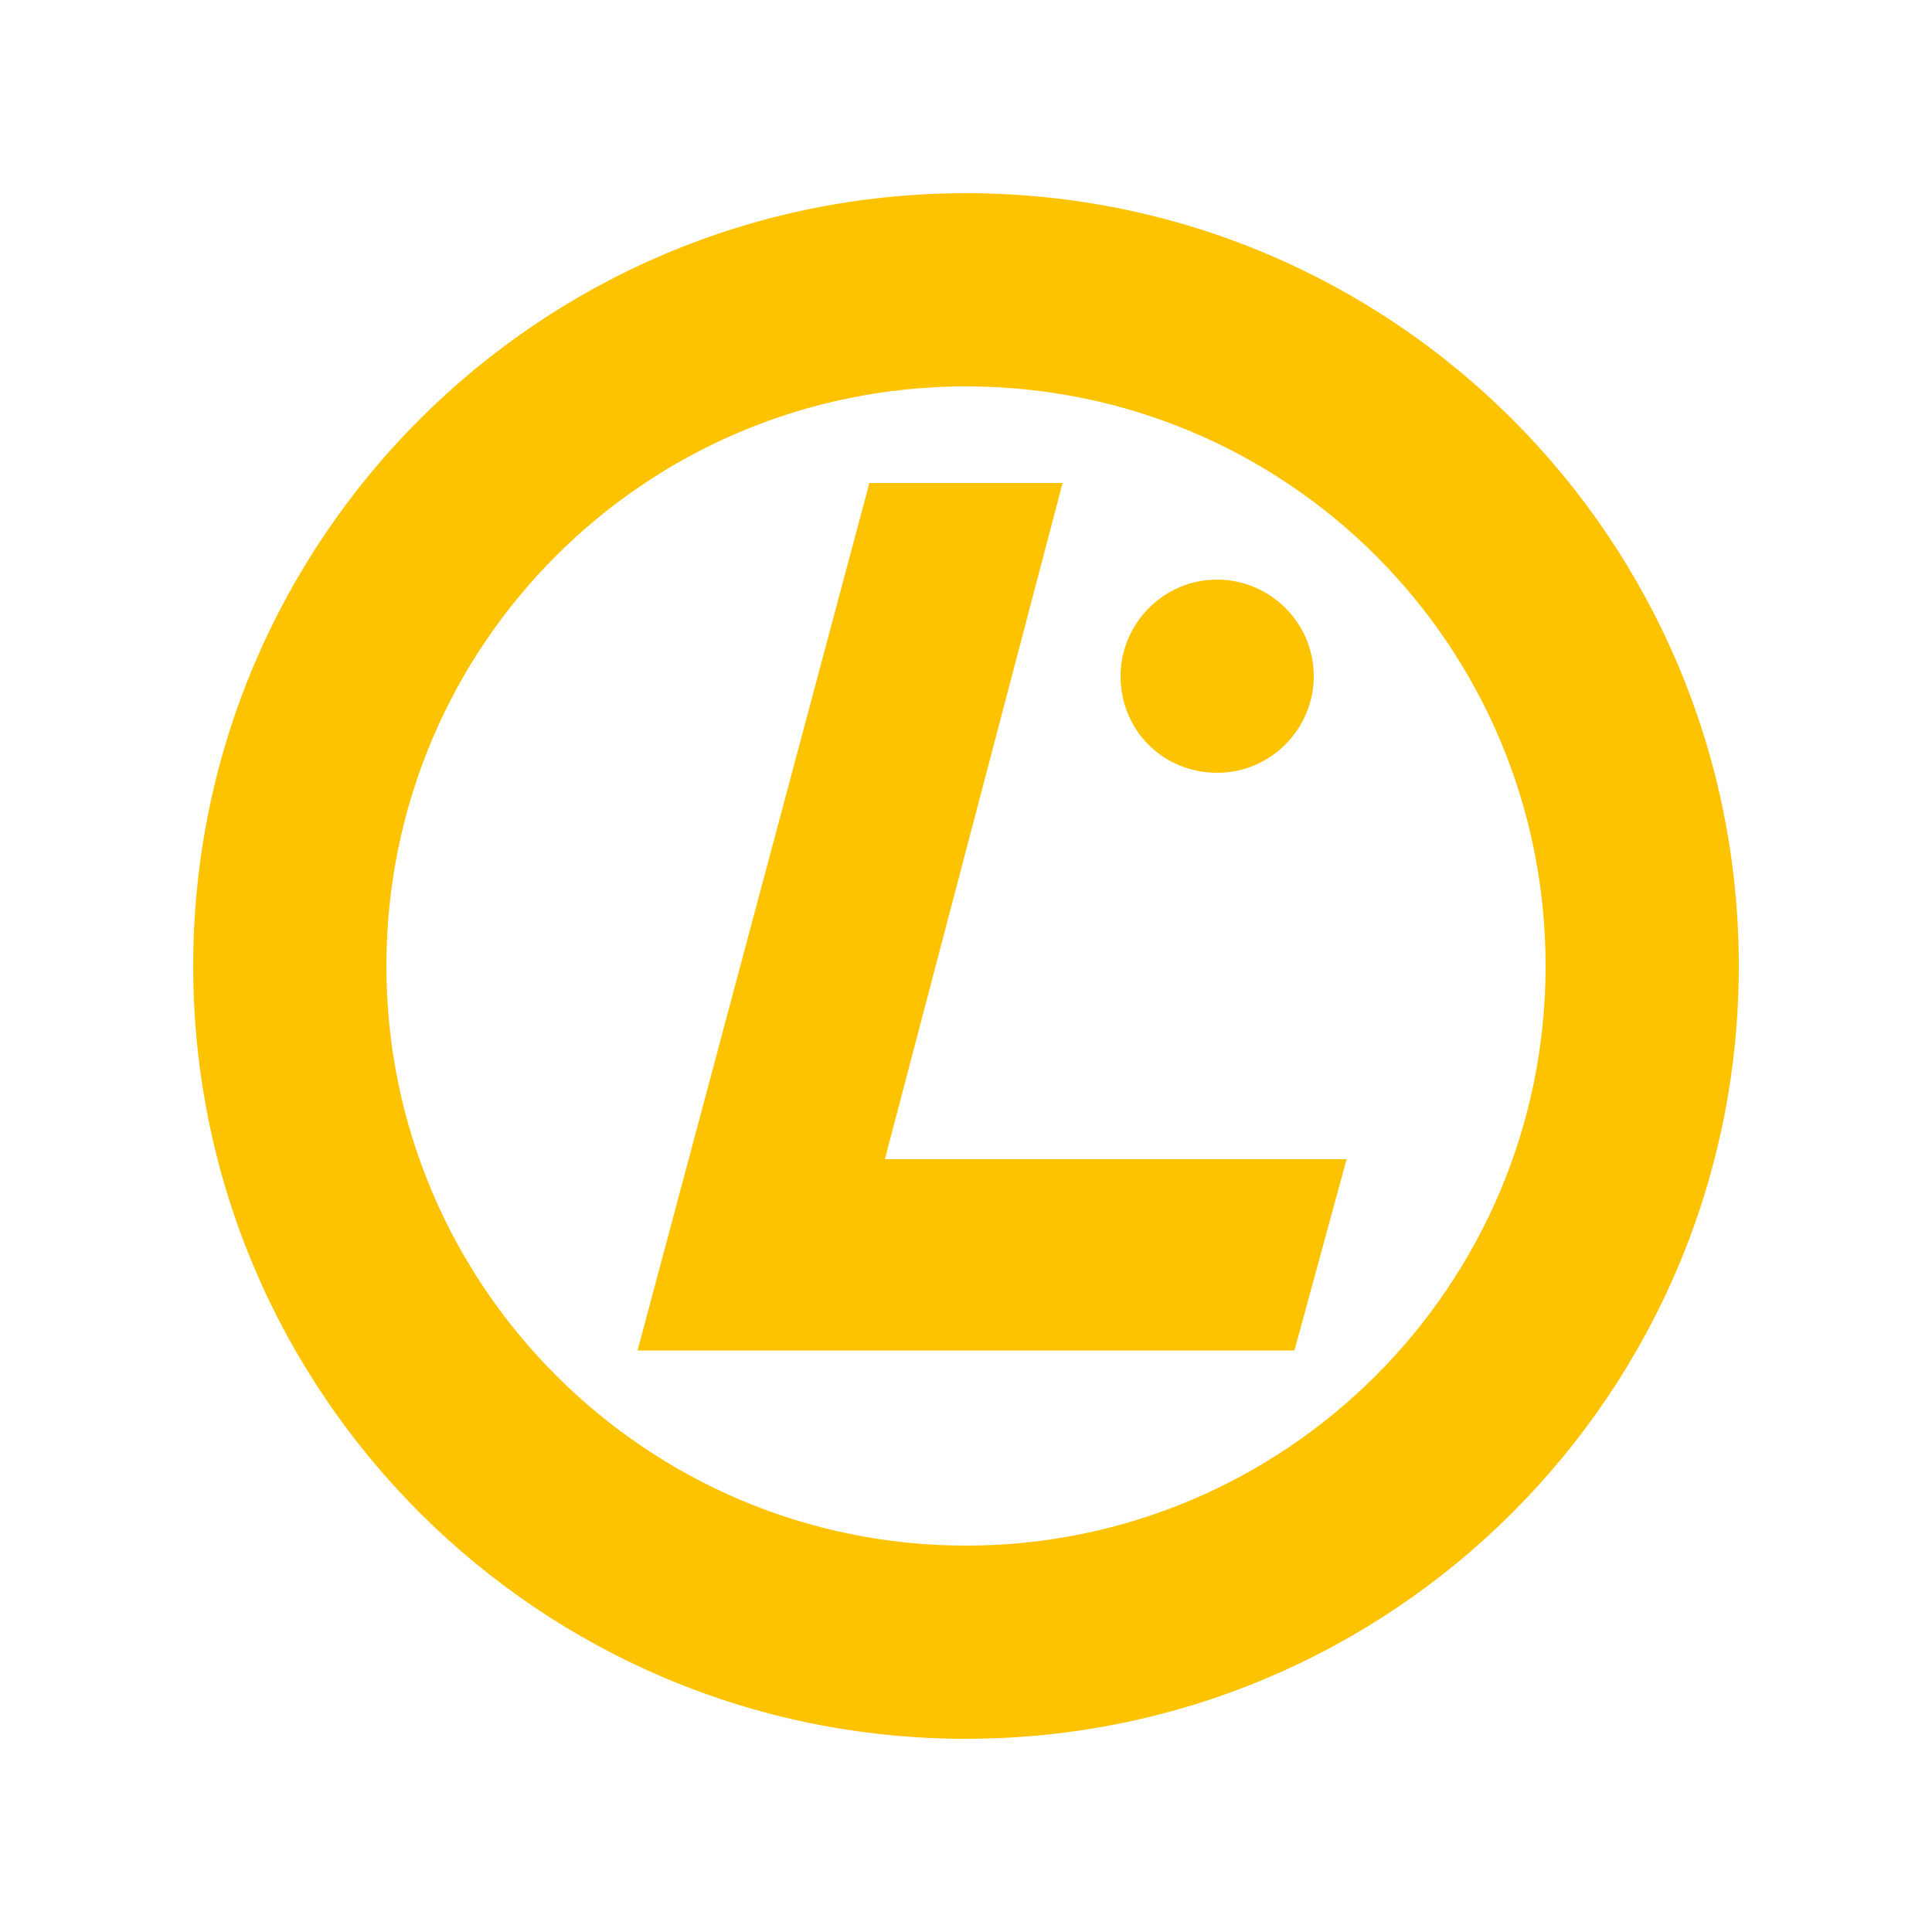
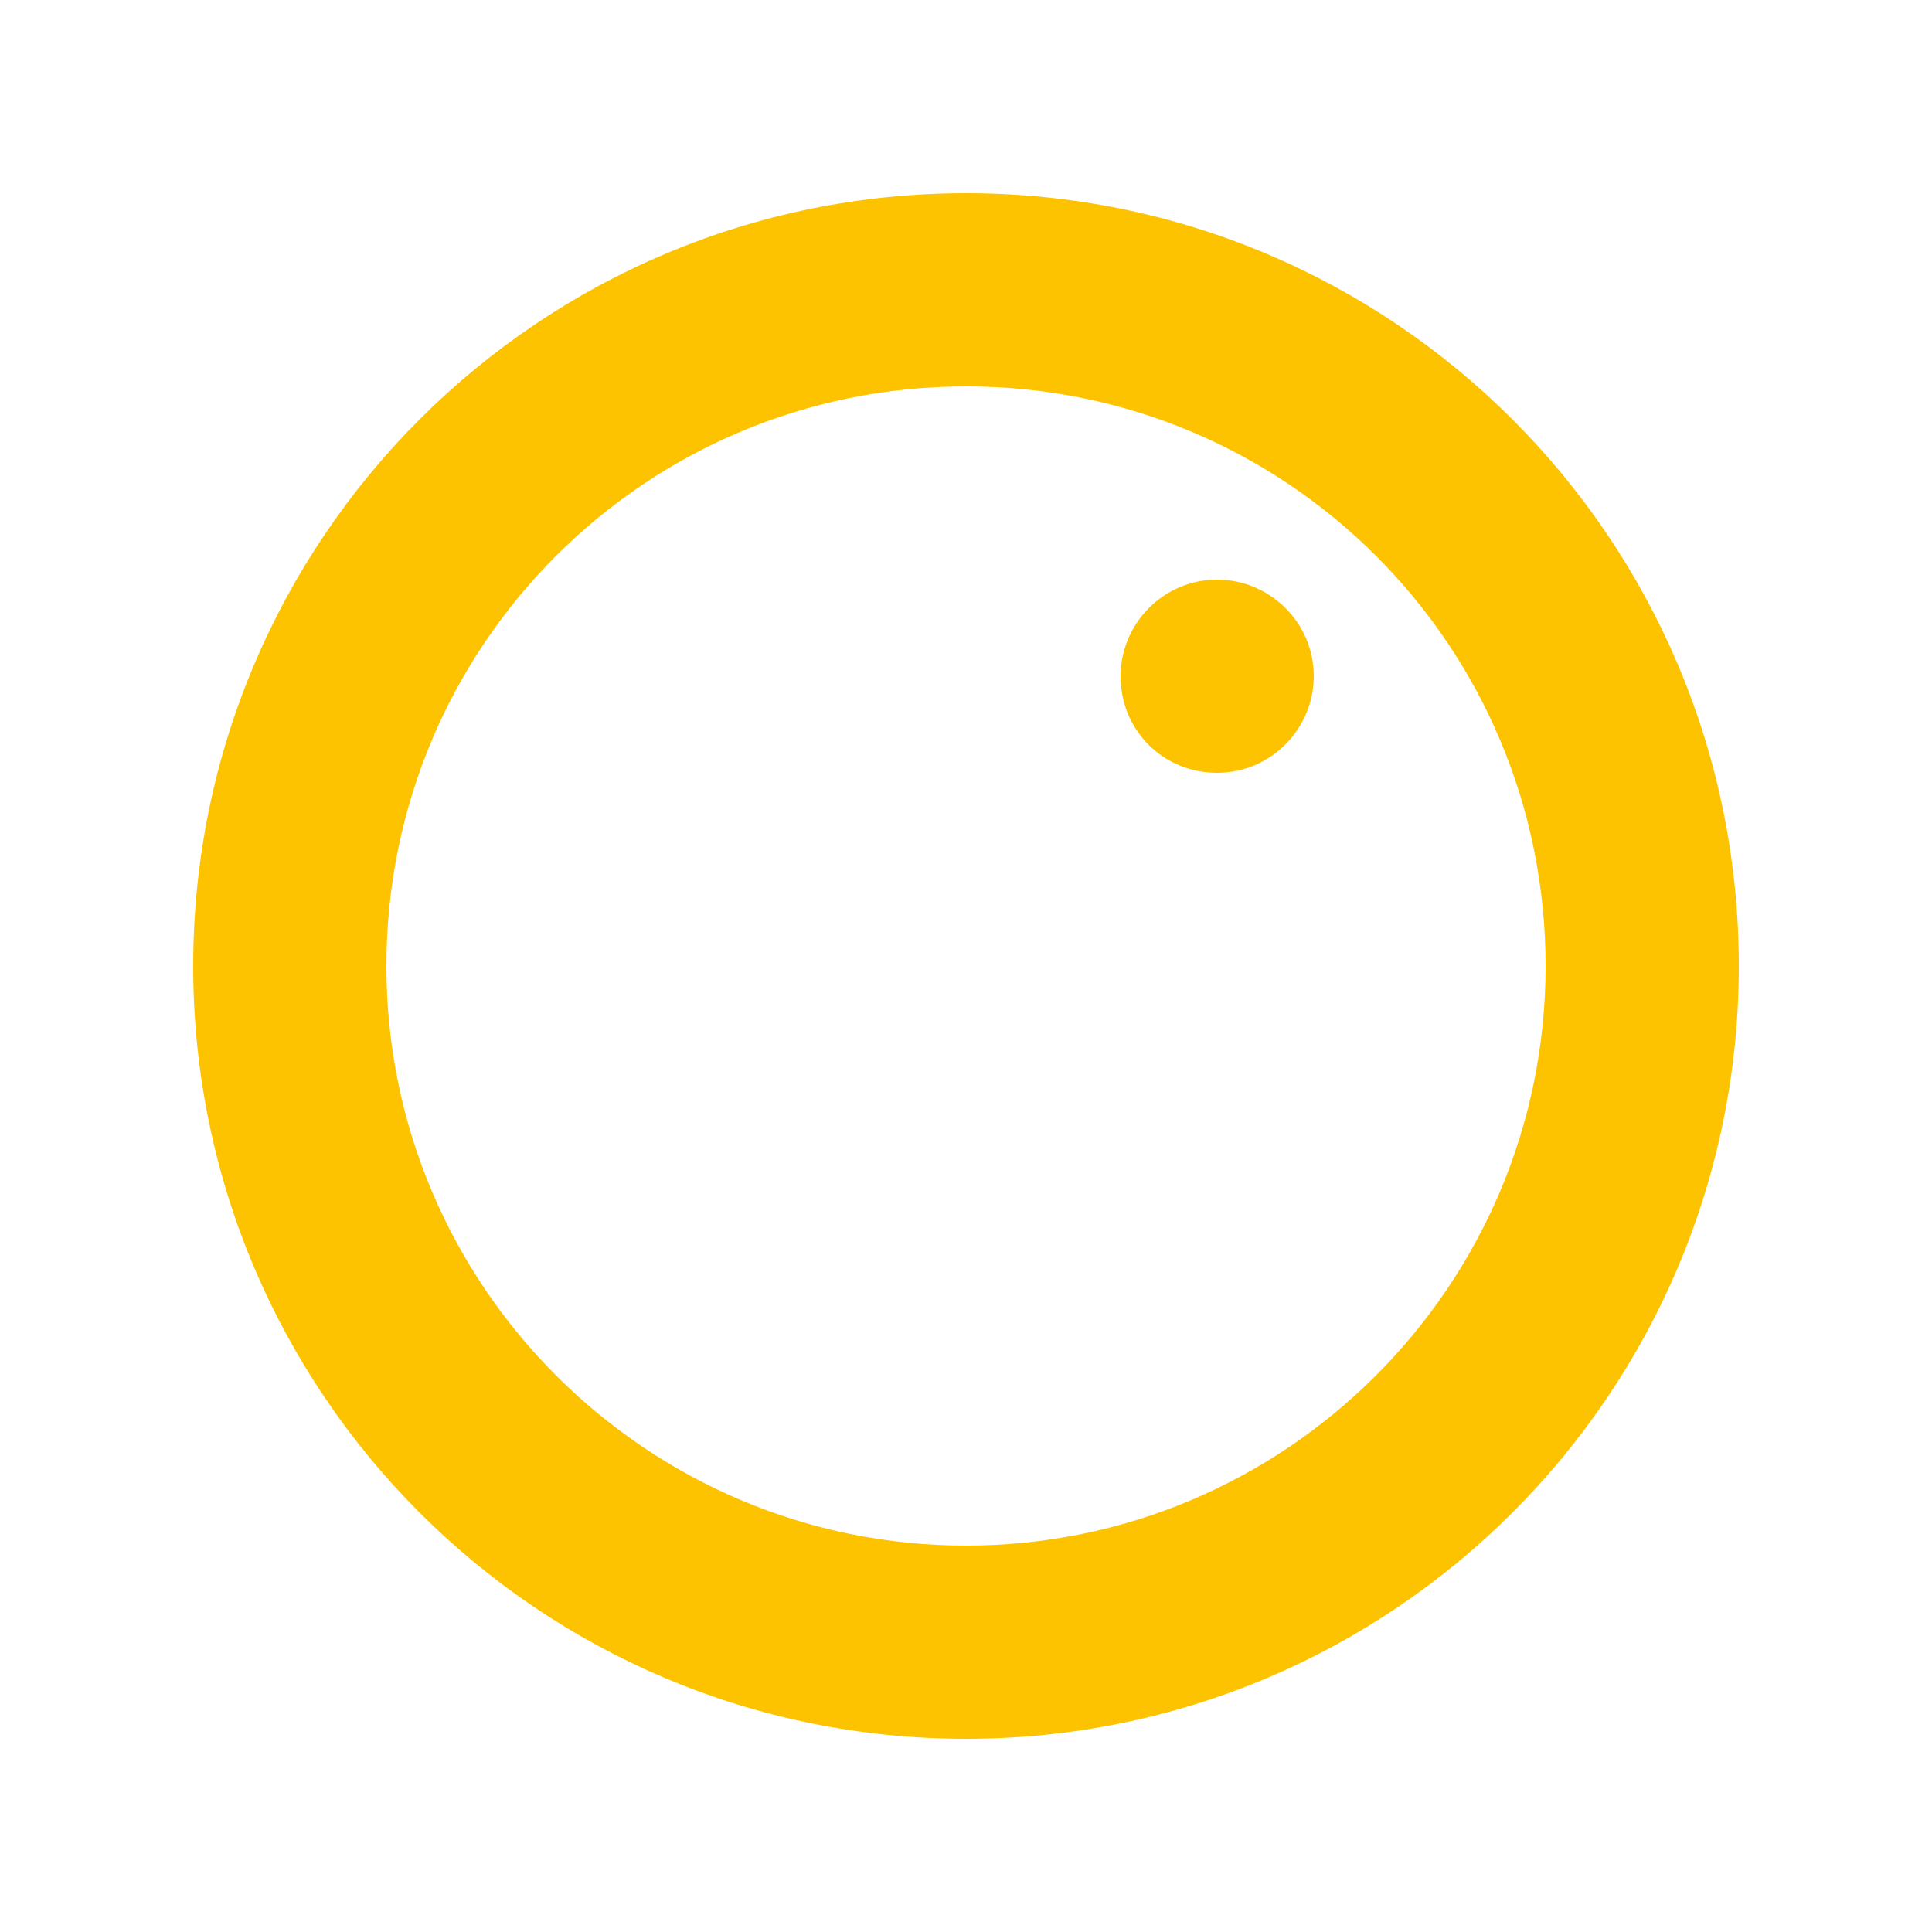
<svg xmlns="http://www.w3.org/2000/svg" version="1.1" id="katman_1" x="0px" y="0px" viewBox="0 0 100 100" style="enable-background:new 0 0 100 100;" xml:space="preserve">
  <style type="text/css">
	.st0{fill:#FDC300;}
</style>
  <g>
    <path class="st0" d="M68,35c0,2.7-2.2,5-5,5s-5-2.2-5-5c0-2.7,2.2-5,5-5C65.7,30,68,32.2,68,35" />
-     <polygon class="st0" points="55,25 45,25 33,69.9 67,69.9 69.7,60 45.8,60  " />
    <path class="st0" d="M50,10c-22.1,0-40,17.9-40,40s17.9,40,40,40s40-17.9,40-40S72.1,10,50,10z M50,80c-16.5,0-30-13.4-30-30   s13.4-30,30-30s30,13.4,30,30S66.5,80,50,80z" />
  </g>
</svg>